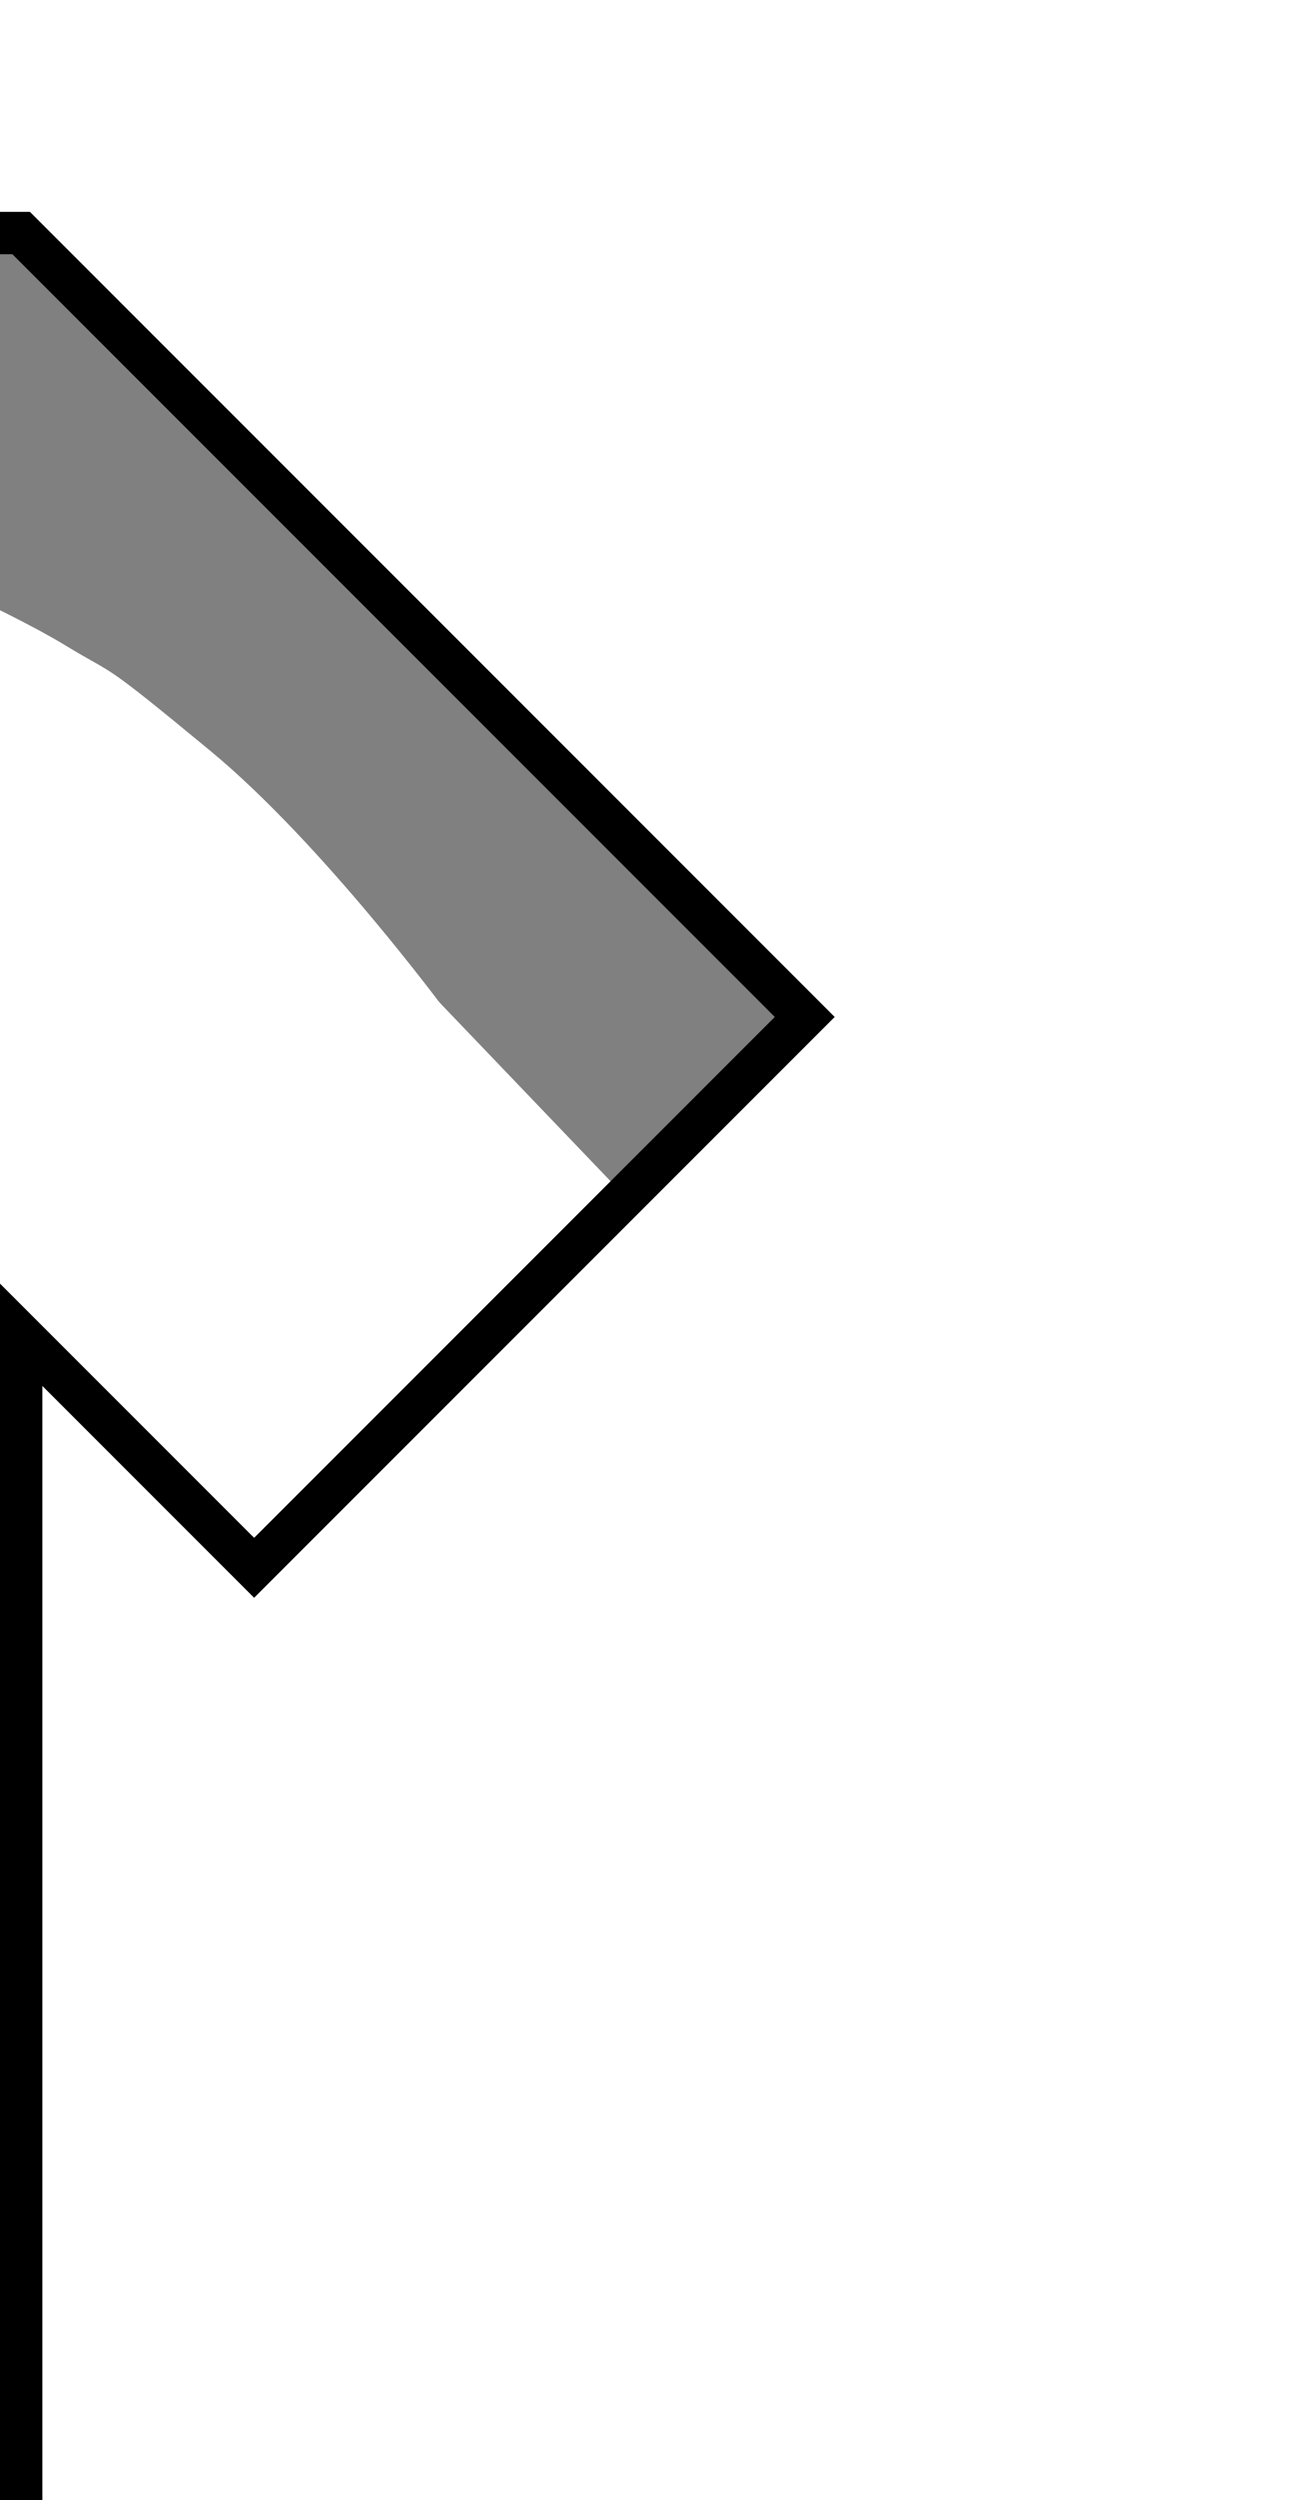
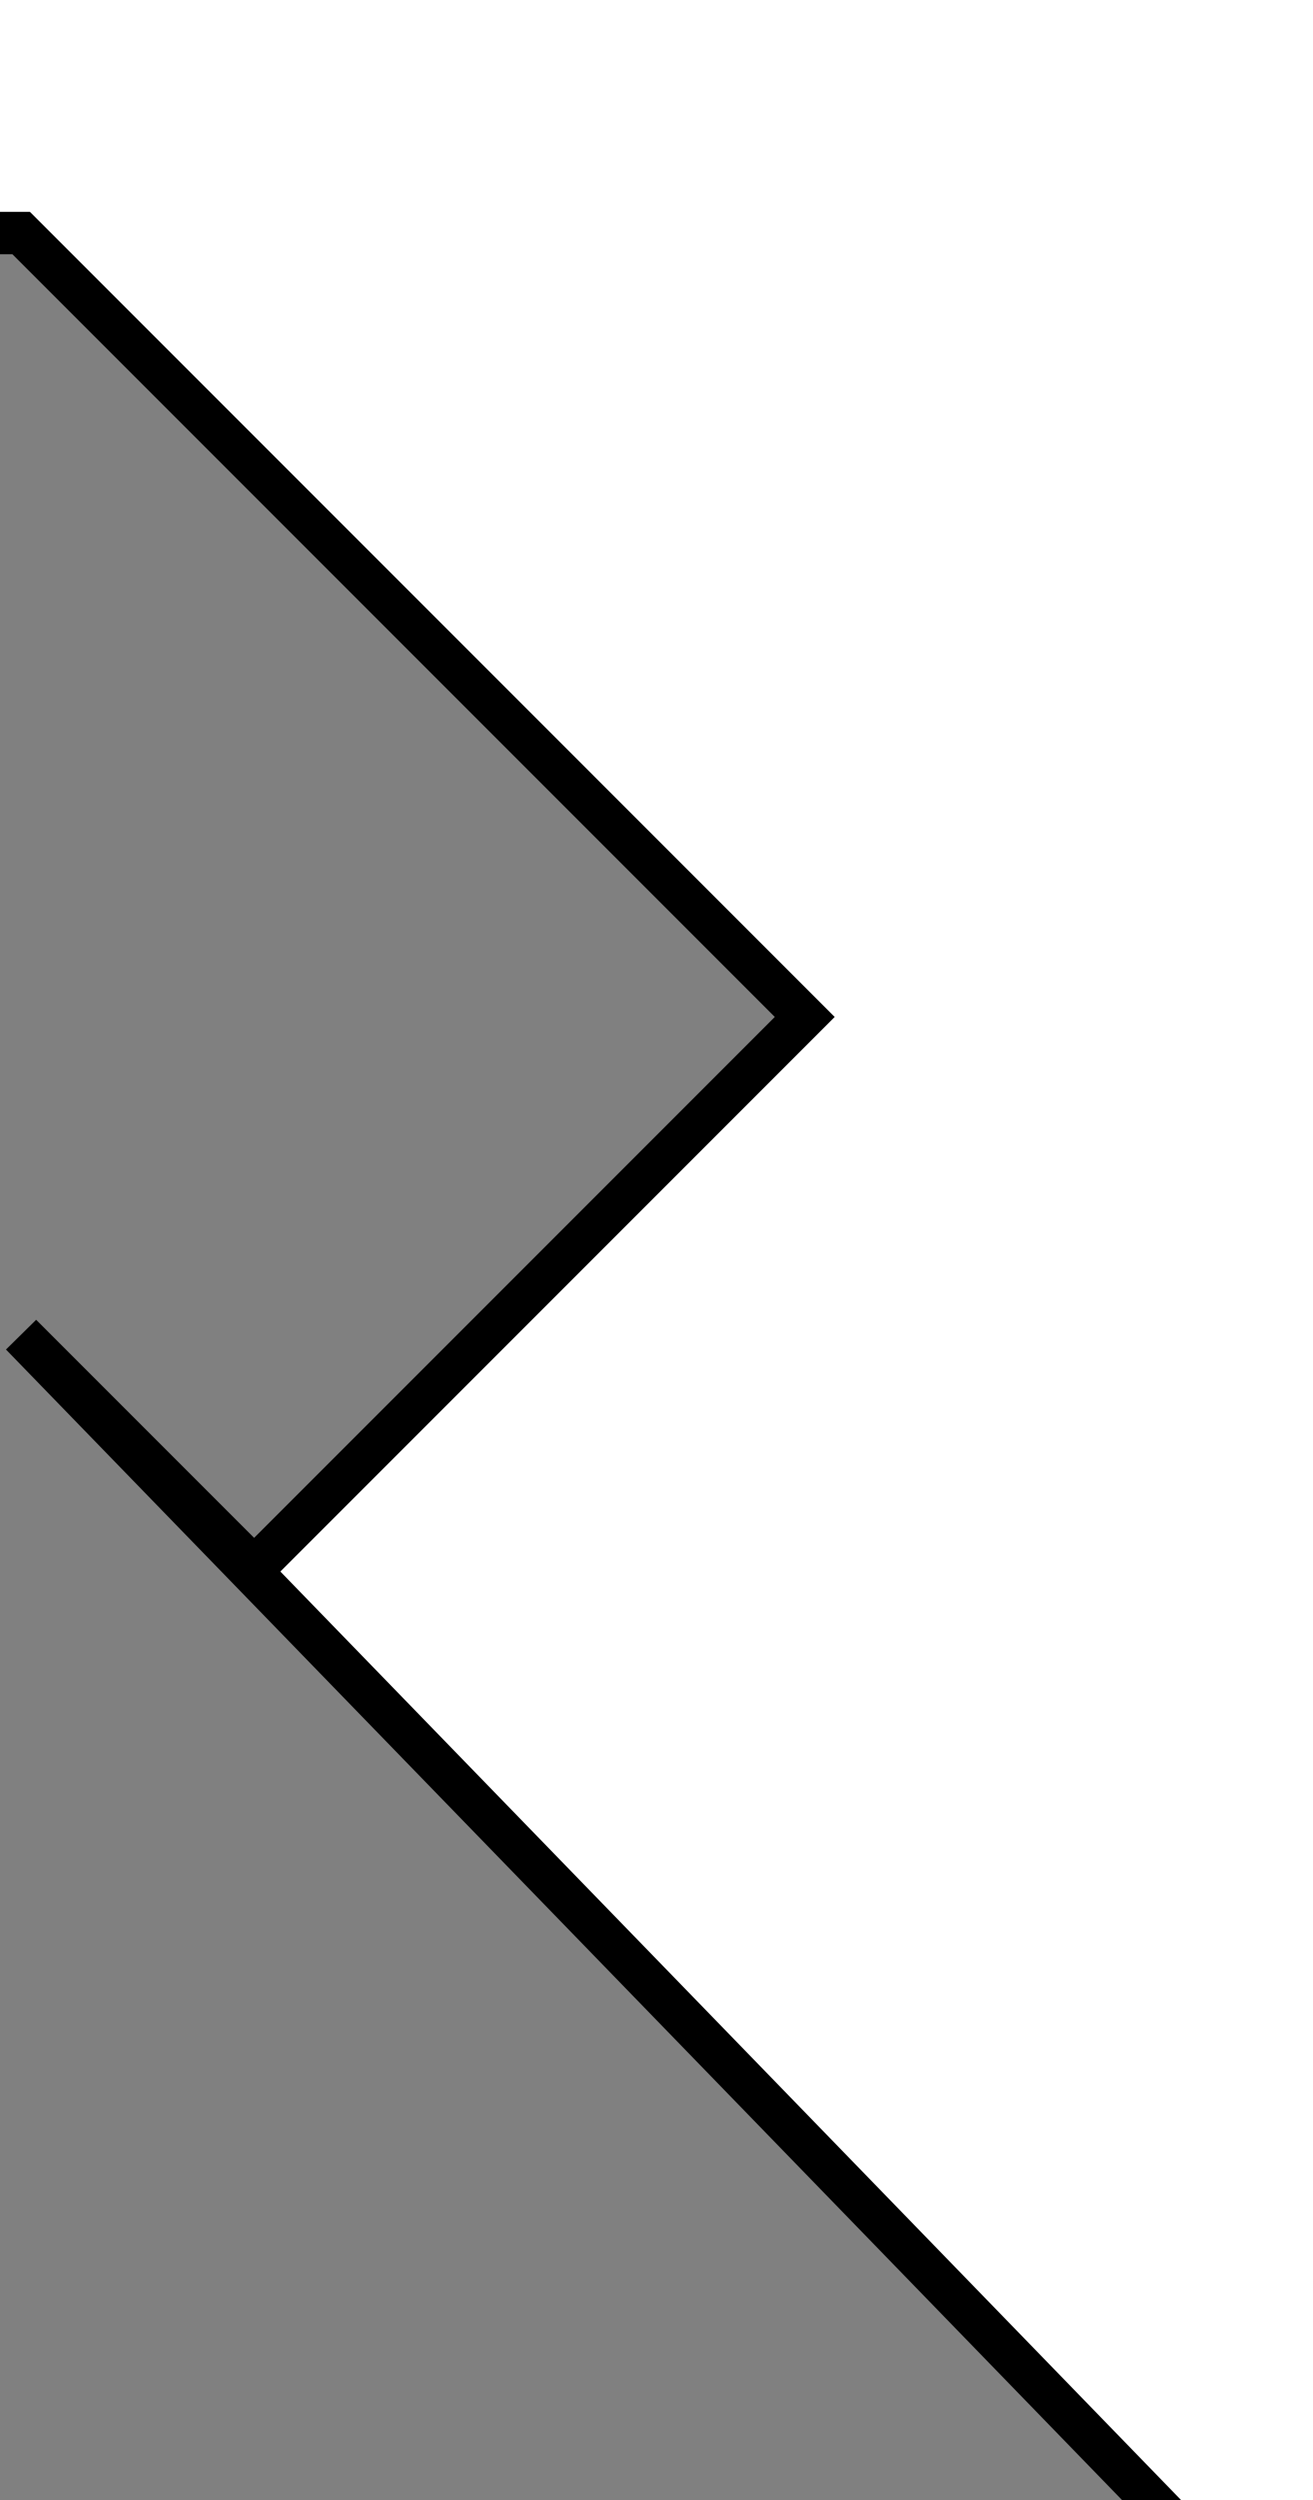
<svg xmlns="http://www.w3.org/2000/svg" xmlns:ns1="http://www.inkscape.org/namespaces/inkscape" xmlns:ns2="http://sodipodi.sourceforge.net/DTD/sodipodi-0.dtd" version="1.0" width="31" height="59" viewBox="0 0 31 59" xml:space="preserve" id="svg2" ns1:version="0.48.4 r9939" ns2:docname="Kit_right_arm_católica2013a.svg">
  <rect x="0" y="0" width="31" height="59" fill="#808080" stroke="none" />
  <ns2:namedview pagecolor="#ffffff" bordercolor="#666666" borderopacity="1" objecttolerance="10" gridtolerance="10" guidetolerance="10" ns1:pageopacity="0" ns1:pageshadow="2" ns1:window-width="1366" ns1:window-height="705" id="namedview10" showgrid="false" ns1:zoom="7.9999999" ns1:cx="12.107544" ns1:cy="35.449345" ns1:window-x="-8" ns1:window-y="-8" ns1:window-maximized="1" ns1:current-layer="svg2" showguides="true" ns1:guide-bbox="true" />
  <defs id="defs4" />
-   <path ns2:nodetypes="czzzcczzc" ns1:connector-curvature="0" id="path5683" d="m 10.547,23.887 c 0,0 -2.922,-3.972 -5.589,-6.174 -2.667,-2.202 -2.156,-1.715 -3.435,-2.494 -1.279,-0.779 -4.67,-2.363 -6.854,-3.008 -2.184,-0.645 -8.406,-2.265 -8.406,-2.265 l -1.208,2.322 c 0,0 3.32,0.597 5.912,1.389 2.592,0.792 6.214,1.928 9.516,3.612 3.303,1.685 10.064,6.618 10.064,6.618 z" style="fill:#ffffff;fill-opacity:1;stroke:none" />
-   <path style="fill:#ffffff;fill-opacity:1;stroke:none" d="m 7.22,20.361 7.853,8.202 -8.665,8.053 -6.497,-5.215 -0.442,-16.308 z" id="path2986" ns1:connector-curvature="0" ns2:nodetypes="cccccc" />
  <a id="a6">
-     <path d="M 32.3,-9.5 L 32.313,64.281 L 0.5,64.281 L 0.5,31.5 L 6,37 L 19,24 L 0.5,5.5 L -5.5,5.5 L -5.5,-9.5 L 32.3,-9.5 z" style="fill:#ffffff;stroke:#000000;stroke-linecap:square;stroke linejoin:round" id="path8" />
+     <path d="M 32.3,-9.5 L 32.313,64.281 L 0.5,31.5 L 6,37 L 19,24 L 0.5,5.5 L -5.5,5.5 L -5.5,-9.5 L 32.3,-9.5 z" style="fill:#ffffff;stroke:#000000;stroke-linecap:square;stroke linejoin:round" id="path8" />
  </a>
</svg>